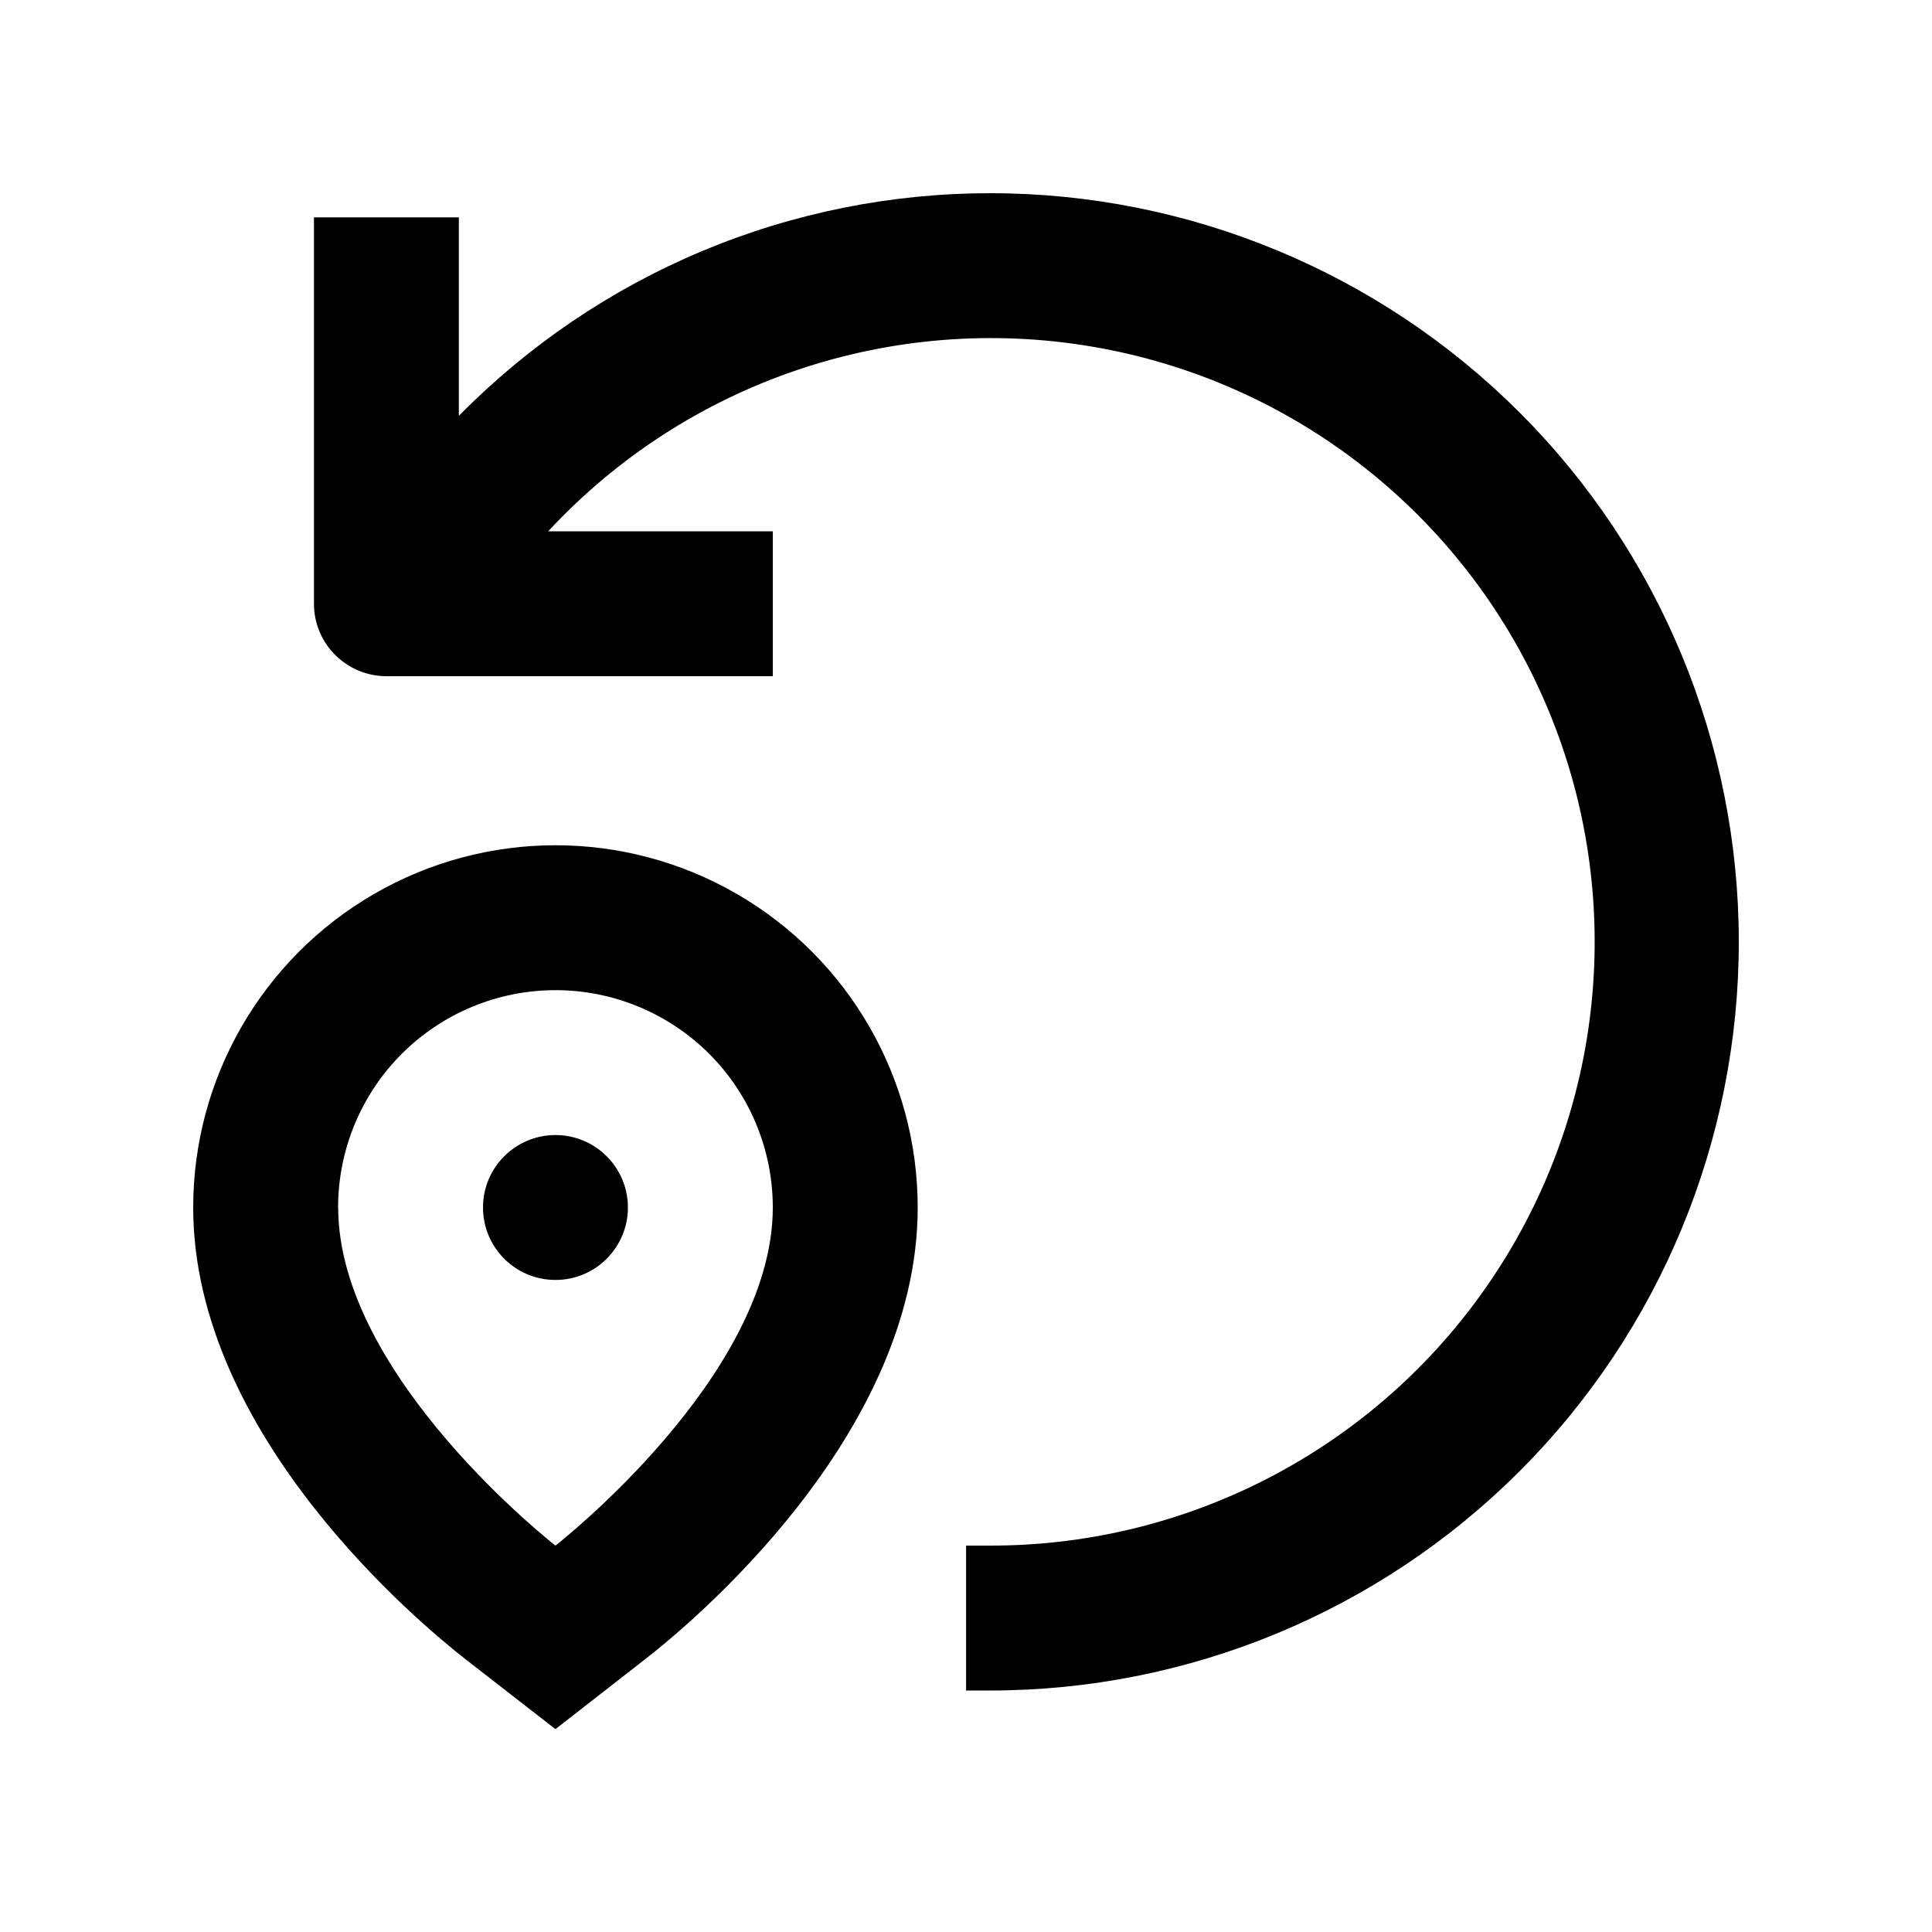
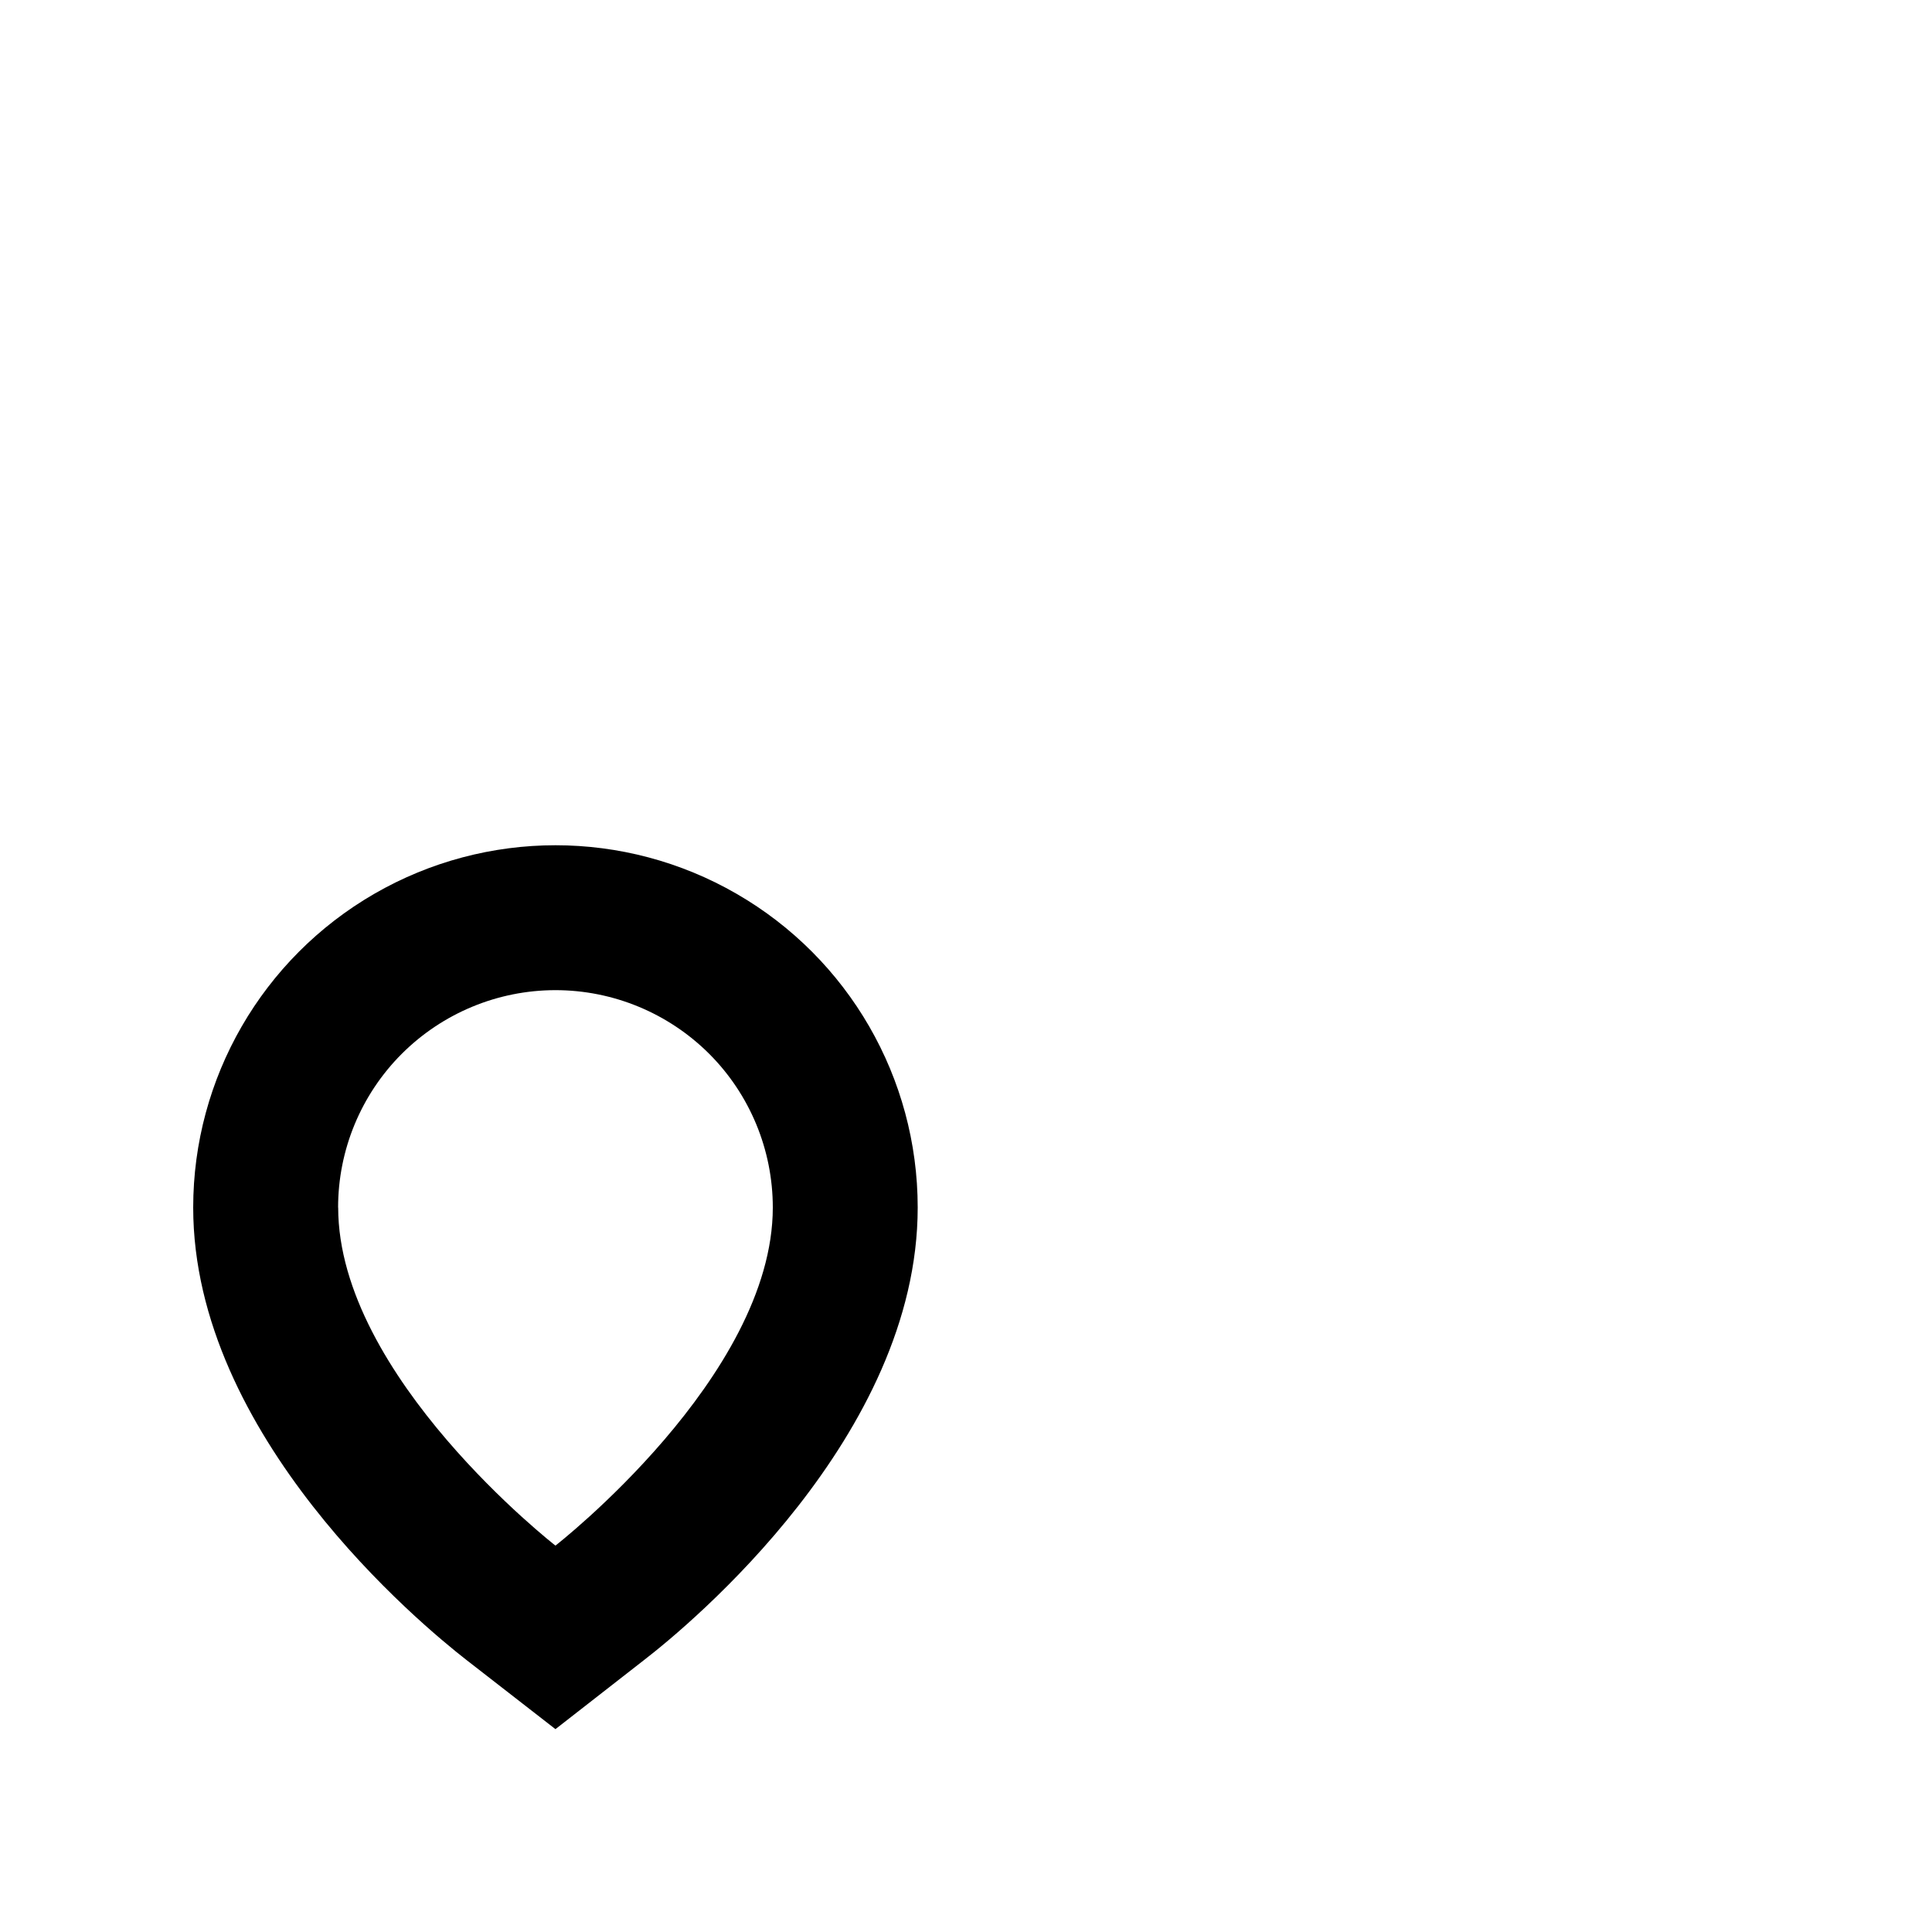
<svg xmlns="http://www.w3.org/2000/svg" fill="none" viewBox="0 0 24 24">
  <path d="M5.796 20.622L6.9 21.48L8.004 20.619C8.571 20.181 11.4 17.838 11.4 15C11.4 13.392 10.543 11.907 9.15 11.103C7.758 10.299 6.043 10.299 4.65 11.103C3.258 11.907 2.4 13.392 2.4 15C2.4 17.838 5.229 20.181 5.796 20.622V20.622ZM6.9 12.3C7.616 12.3 8.303 12.585 8.81 13.091C9.316 13.597 9.6 14.284 9.6 15C9.6 17.1 6.9 19.2 6.9 19.2C6.9 19.2 4.201 17.1 4.201 15H4.2C4.2 14.284 4.485 13.597 4.991 13.091C5.498 12.585 6.184 12.3 6.901 12.3H6.9Z" fill="currentColor" />
-   <path d="M7.8 15C7.8 15.497 7.397 15.9 6.9 15.9C6.403 15.9 6 15.497 6 15C6 14.503 6.403 14.1 6.9 14.1C7.397 14.1 7.8 14.503 7.8 15Z" fill="currentColor" />
-   <path d="M12.3 2.4C11.072 2.4 9.855 2.644 8.722 3.119C7.589 3.594 6.562 4.29 5.7 5.166V2.7H3.9V7.5C3.9 7.739 3.995 7.968 4.164 8.136C4.333 8.305 4.562 8.4 4.8 8.4H9.6V6.6H6.81C8.531 4.744 11.072 3.882 13.567 4.306C16.062 4.73 18.174 6.384 19.185 8.704C20.196 11.024 19.969 13.697 18.581 15.813C17.193 17.93 14.831 19.203 12.301 19.2H12.001V21H12.301C14.767 21 17.133 20.02 18.877 18.276C20.621 16.532 21.6 14.166 21.6 11.7C21.6 9.234 20.621 6.868 18.877 5.124C17.132 3.38 14.767 2.4 12.301 2.4L12.3 2.4Z" fill="currentColor" />
</svg>